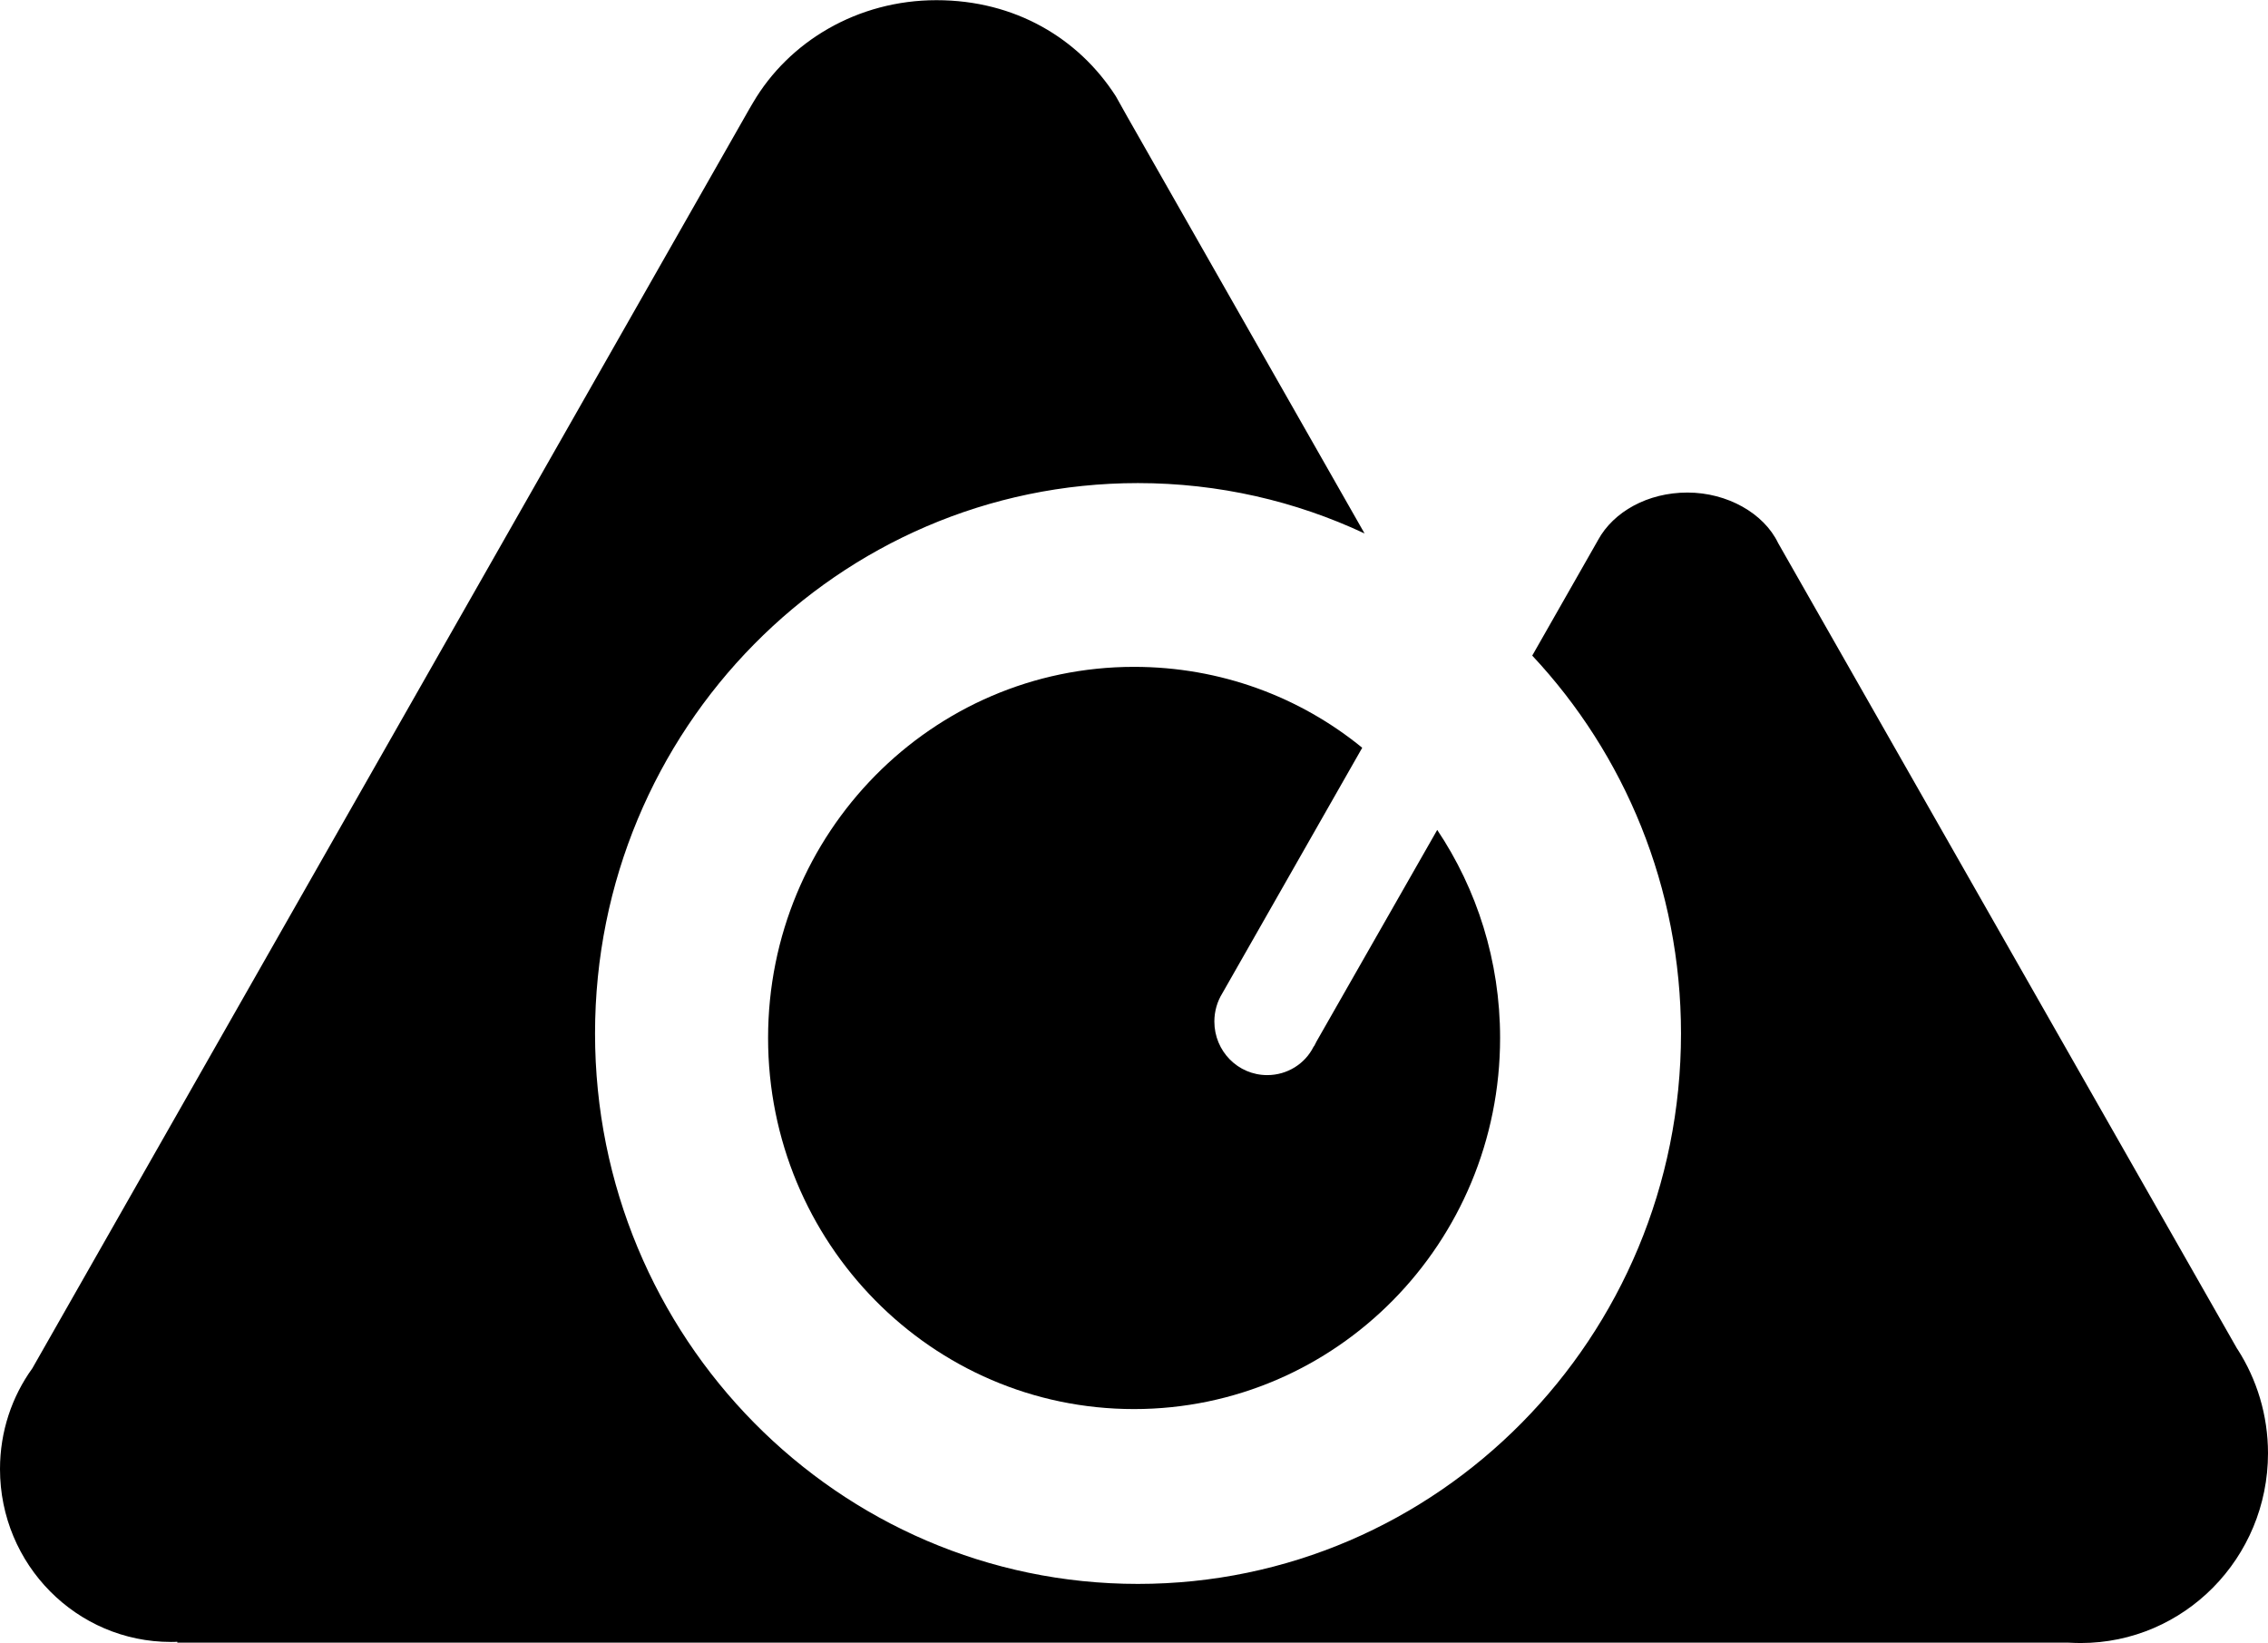
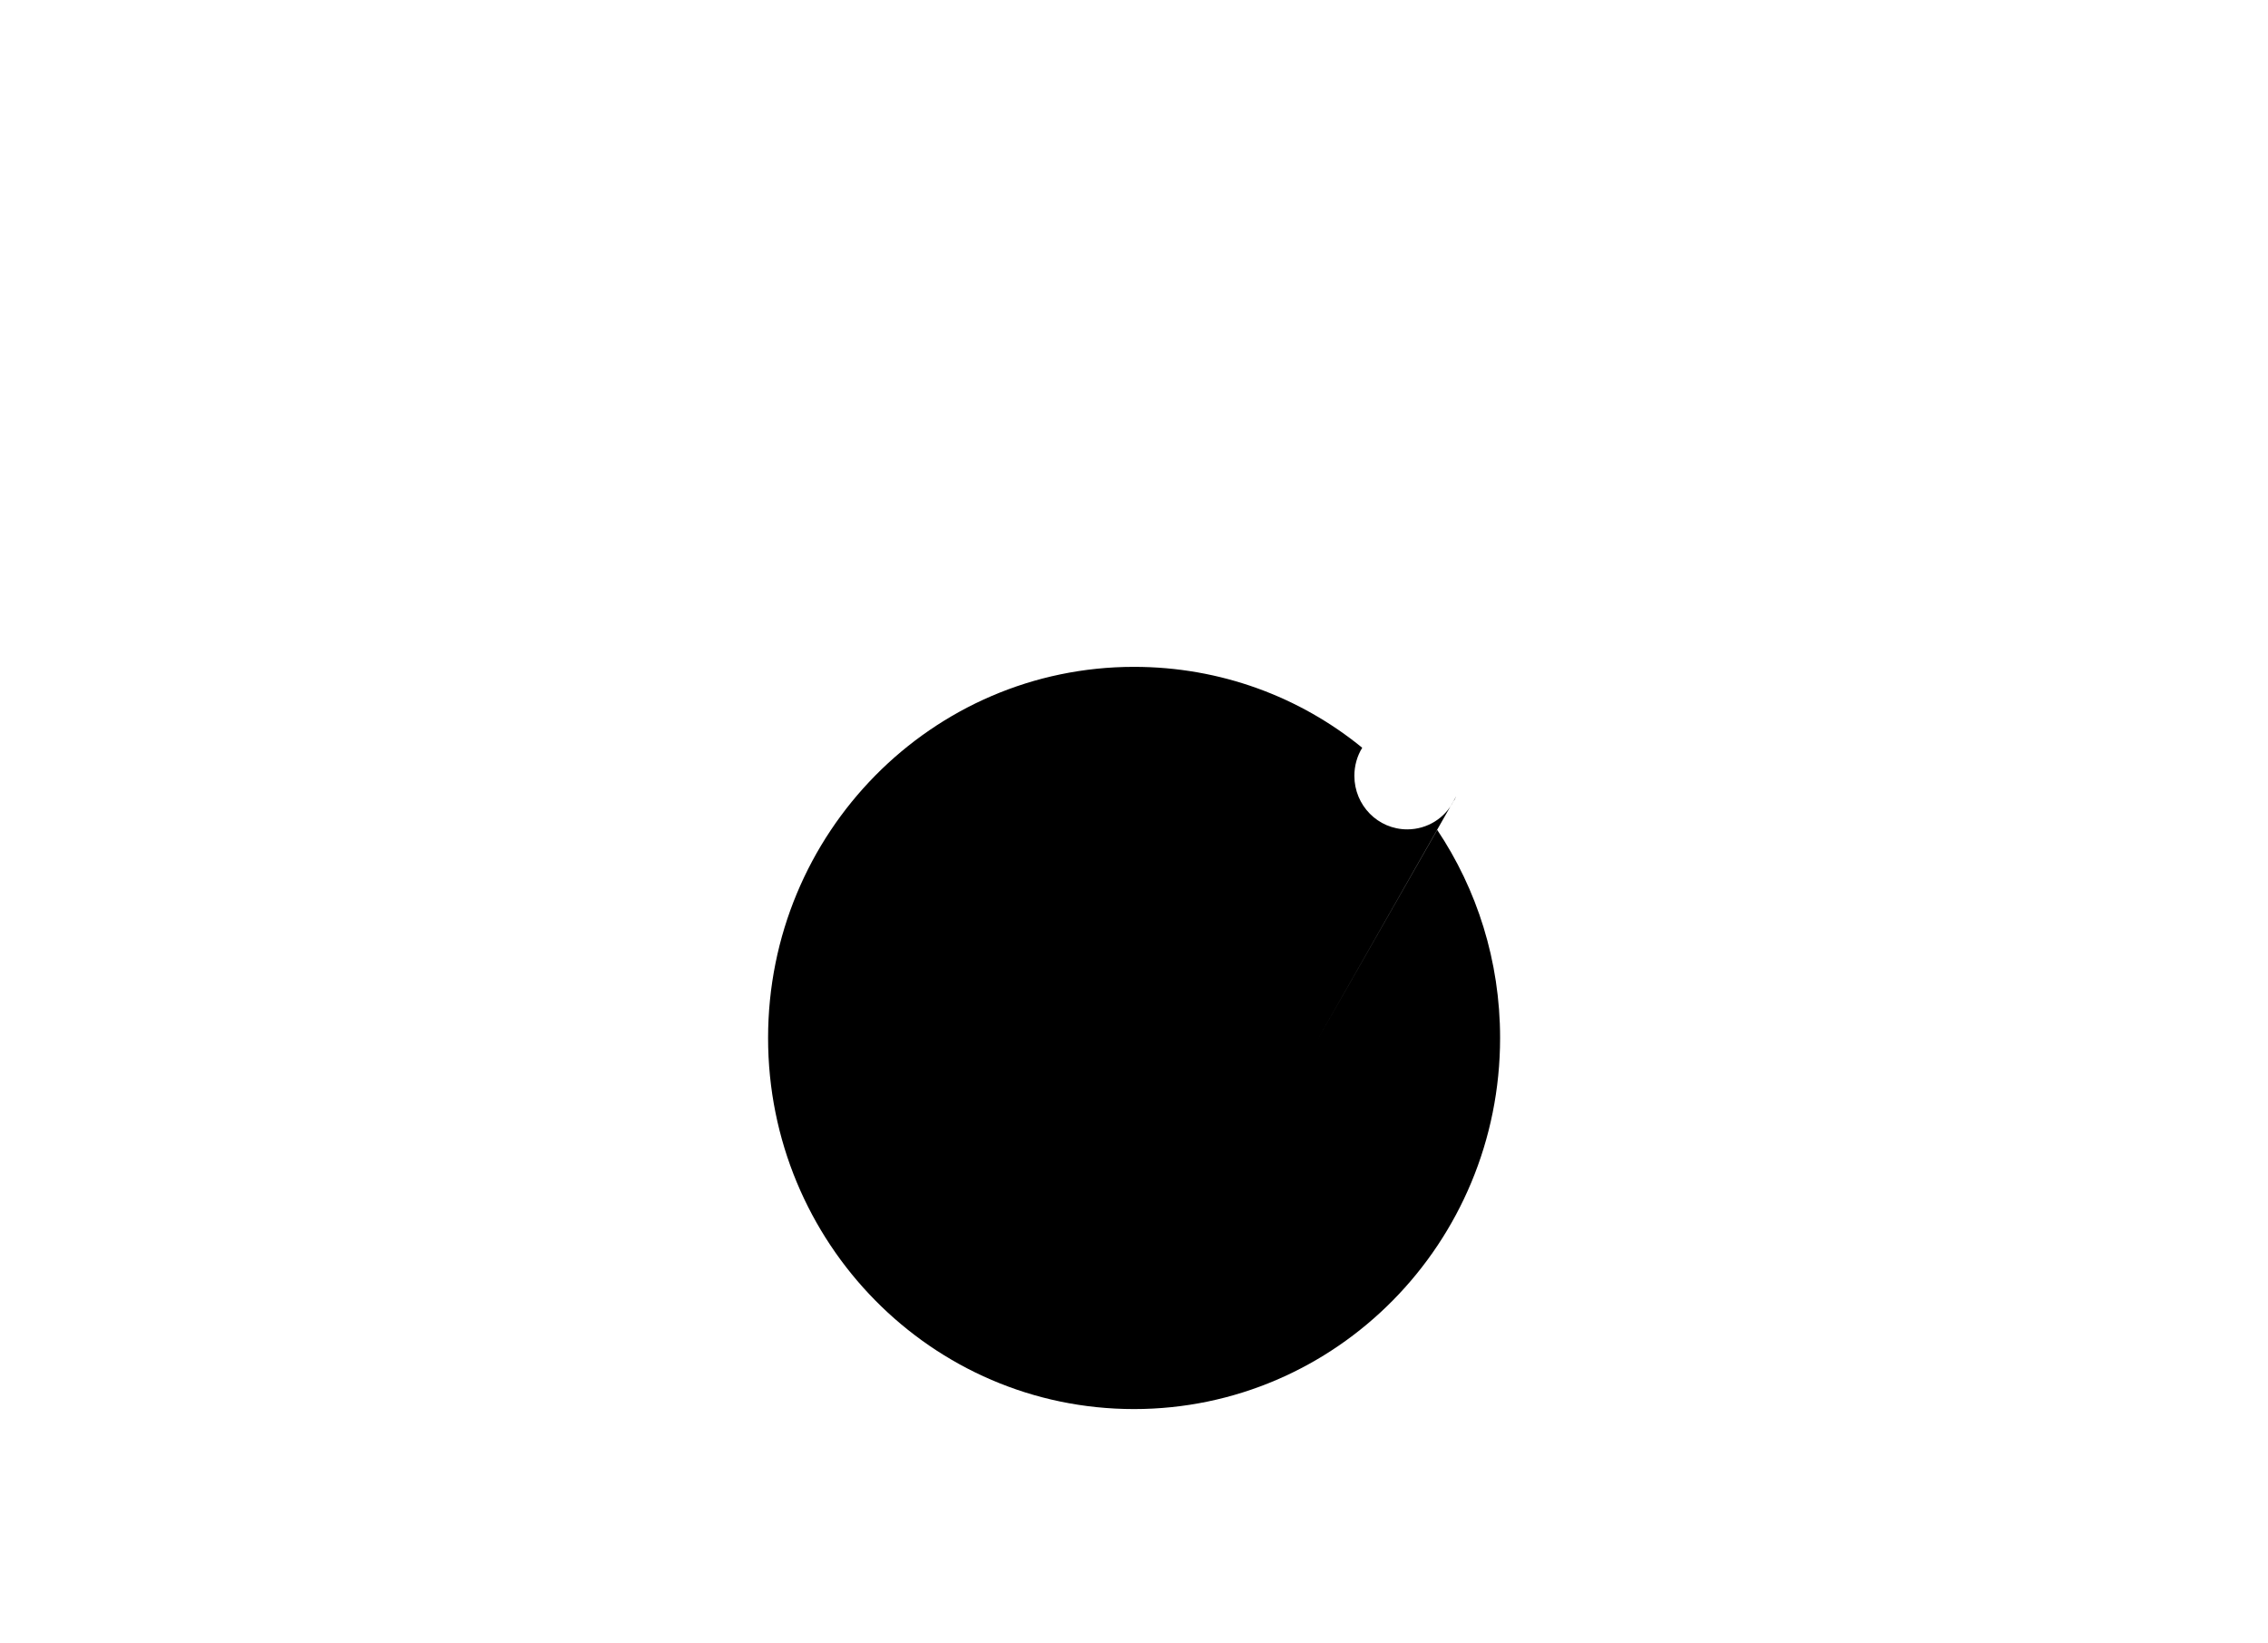
<svg xmlns="http://www.w3.org/2000/svg" id="_图层_2" data-name="图层 2" viewBox="0 0 127 92">
  <g id="_黑色" data-name="黑色">
    <g>
-       <path d="M73.69,58.37l6.79-11.9c2.22,3.32,3.52,7.33,3.52,11.65,0,11.47-9.17,20.78-20.5,20.78s-20.49-9.31-20.49-20.78,9.17-20.78,20.49-20.78c4.84,0,9.29,1.68,12.78,4.53l-7.84,13.76c-.28.45-.44,1-.44,1.57,0,1.66,1.32,3,2.96,3,1.13,0,2.12-.64,2.59-1.58.05-.06.08-.11.1-.17.02-.02.03-.04.04-.08Z" />
-       <path d="M127,81.37c0,5.87-4.69,10.63-10.49,10.63-.22,0-.45-.01-.67-.02H9.93v-.05c-.13.01-.24.01-.36.01-5.28,0-9.57-4.33-9.57-9.68,0-2.11.67-4.06,1.81-5.64L41.96,6.1c.06-.11.13-.23.2-.34,2.01-3.44,5.86-5.75,10.28-5.75s7.96,2.15,10.03,5.36c.01.01.02.03.03.05l.61,1.09,13.3,23.36c-3.86-1.81-8.17-2.82-12.69-2.82-16.79,0-30.4,13.8-30.4,30.82s13.61,30.82,30.4,30.82,30.41-13.8,30.41-30.82c0-8.18-3.16-15.64-8.33-21.16l3.64-6.39.05-.09c.86-1.57,2.77-2.65,5-2.65s4.28,1.16,5.08,2.83l25.7,45.11.03.04c1.07,1.67,1.7,3.67,1.7,5.82Z" />
+       <path d="M73.69,58.37l6.79-11.9c2.22,3.32,3.52,7.33,3.52,11.65,0,11.47-9.17,20.78-20.5,20.78s-20.49-9.31-20.49-20.78,9.17-20.78,20.49-20.78c4.84,0,9.29,1.68,12.78,4.53c-.28.45-.44,1-.44,1.57,0,1.66,1.32,3,2.96,3,1.13,0,2.12-.64,2.59-1.58.05-.06.08-.11.1-.17.02-.02.03-.04.04-.08Z" />
    </g>
  </g>
</svg>